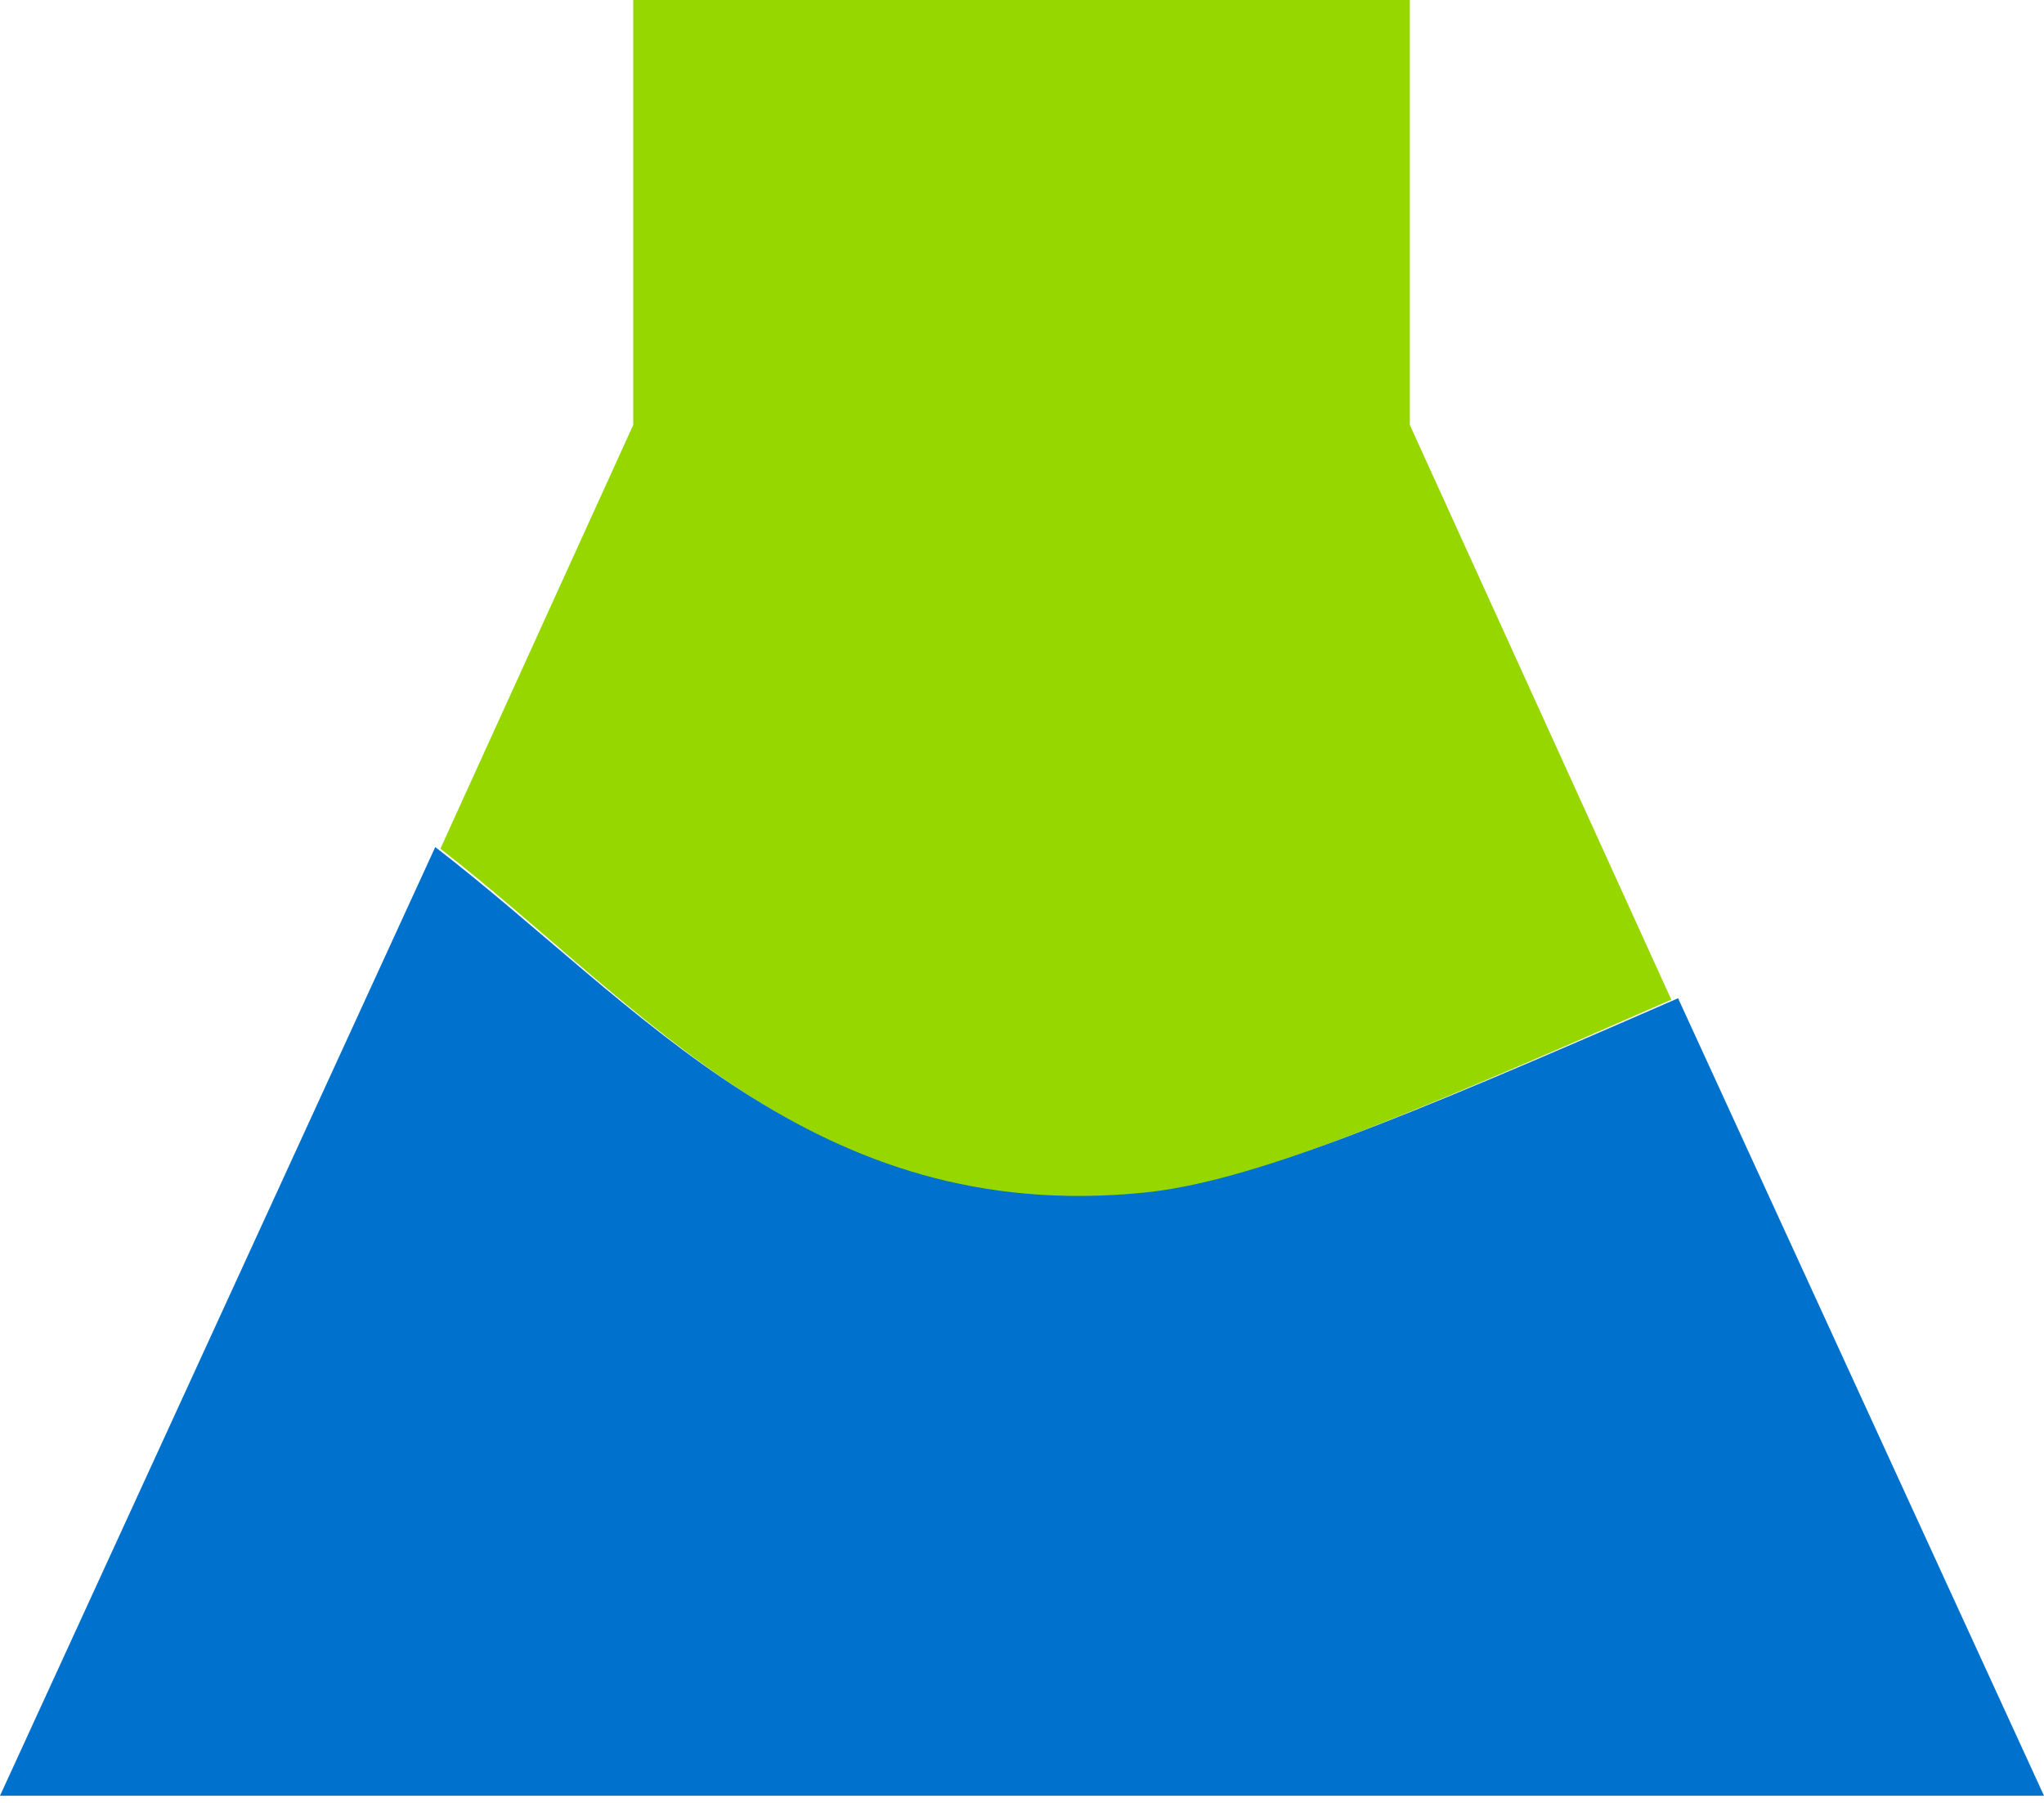
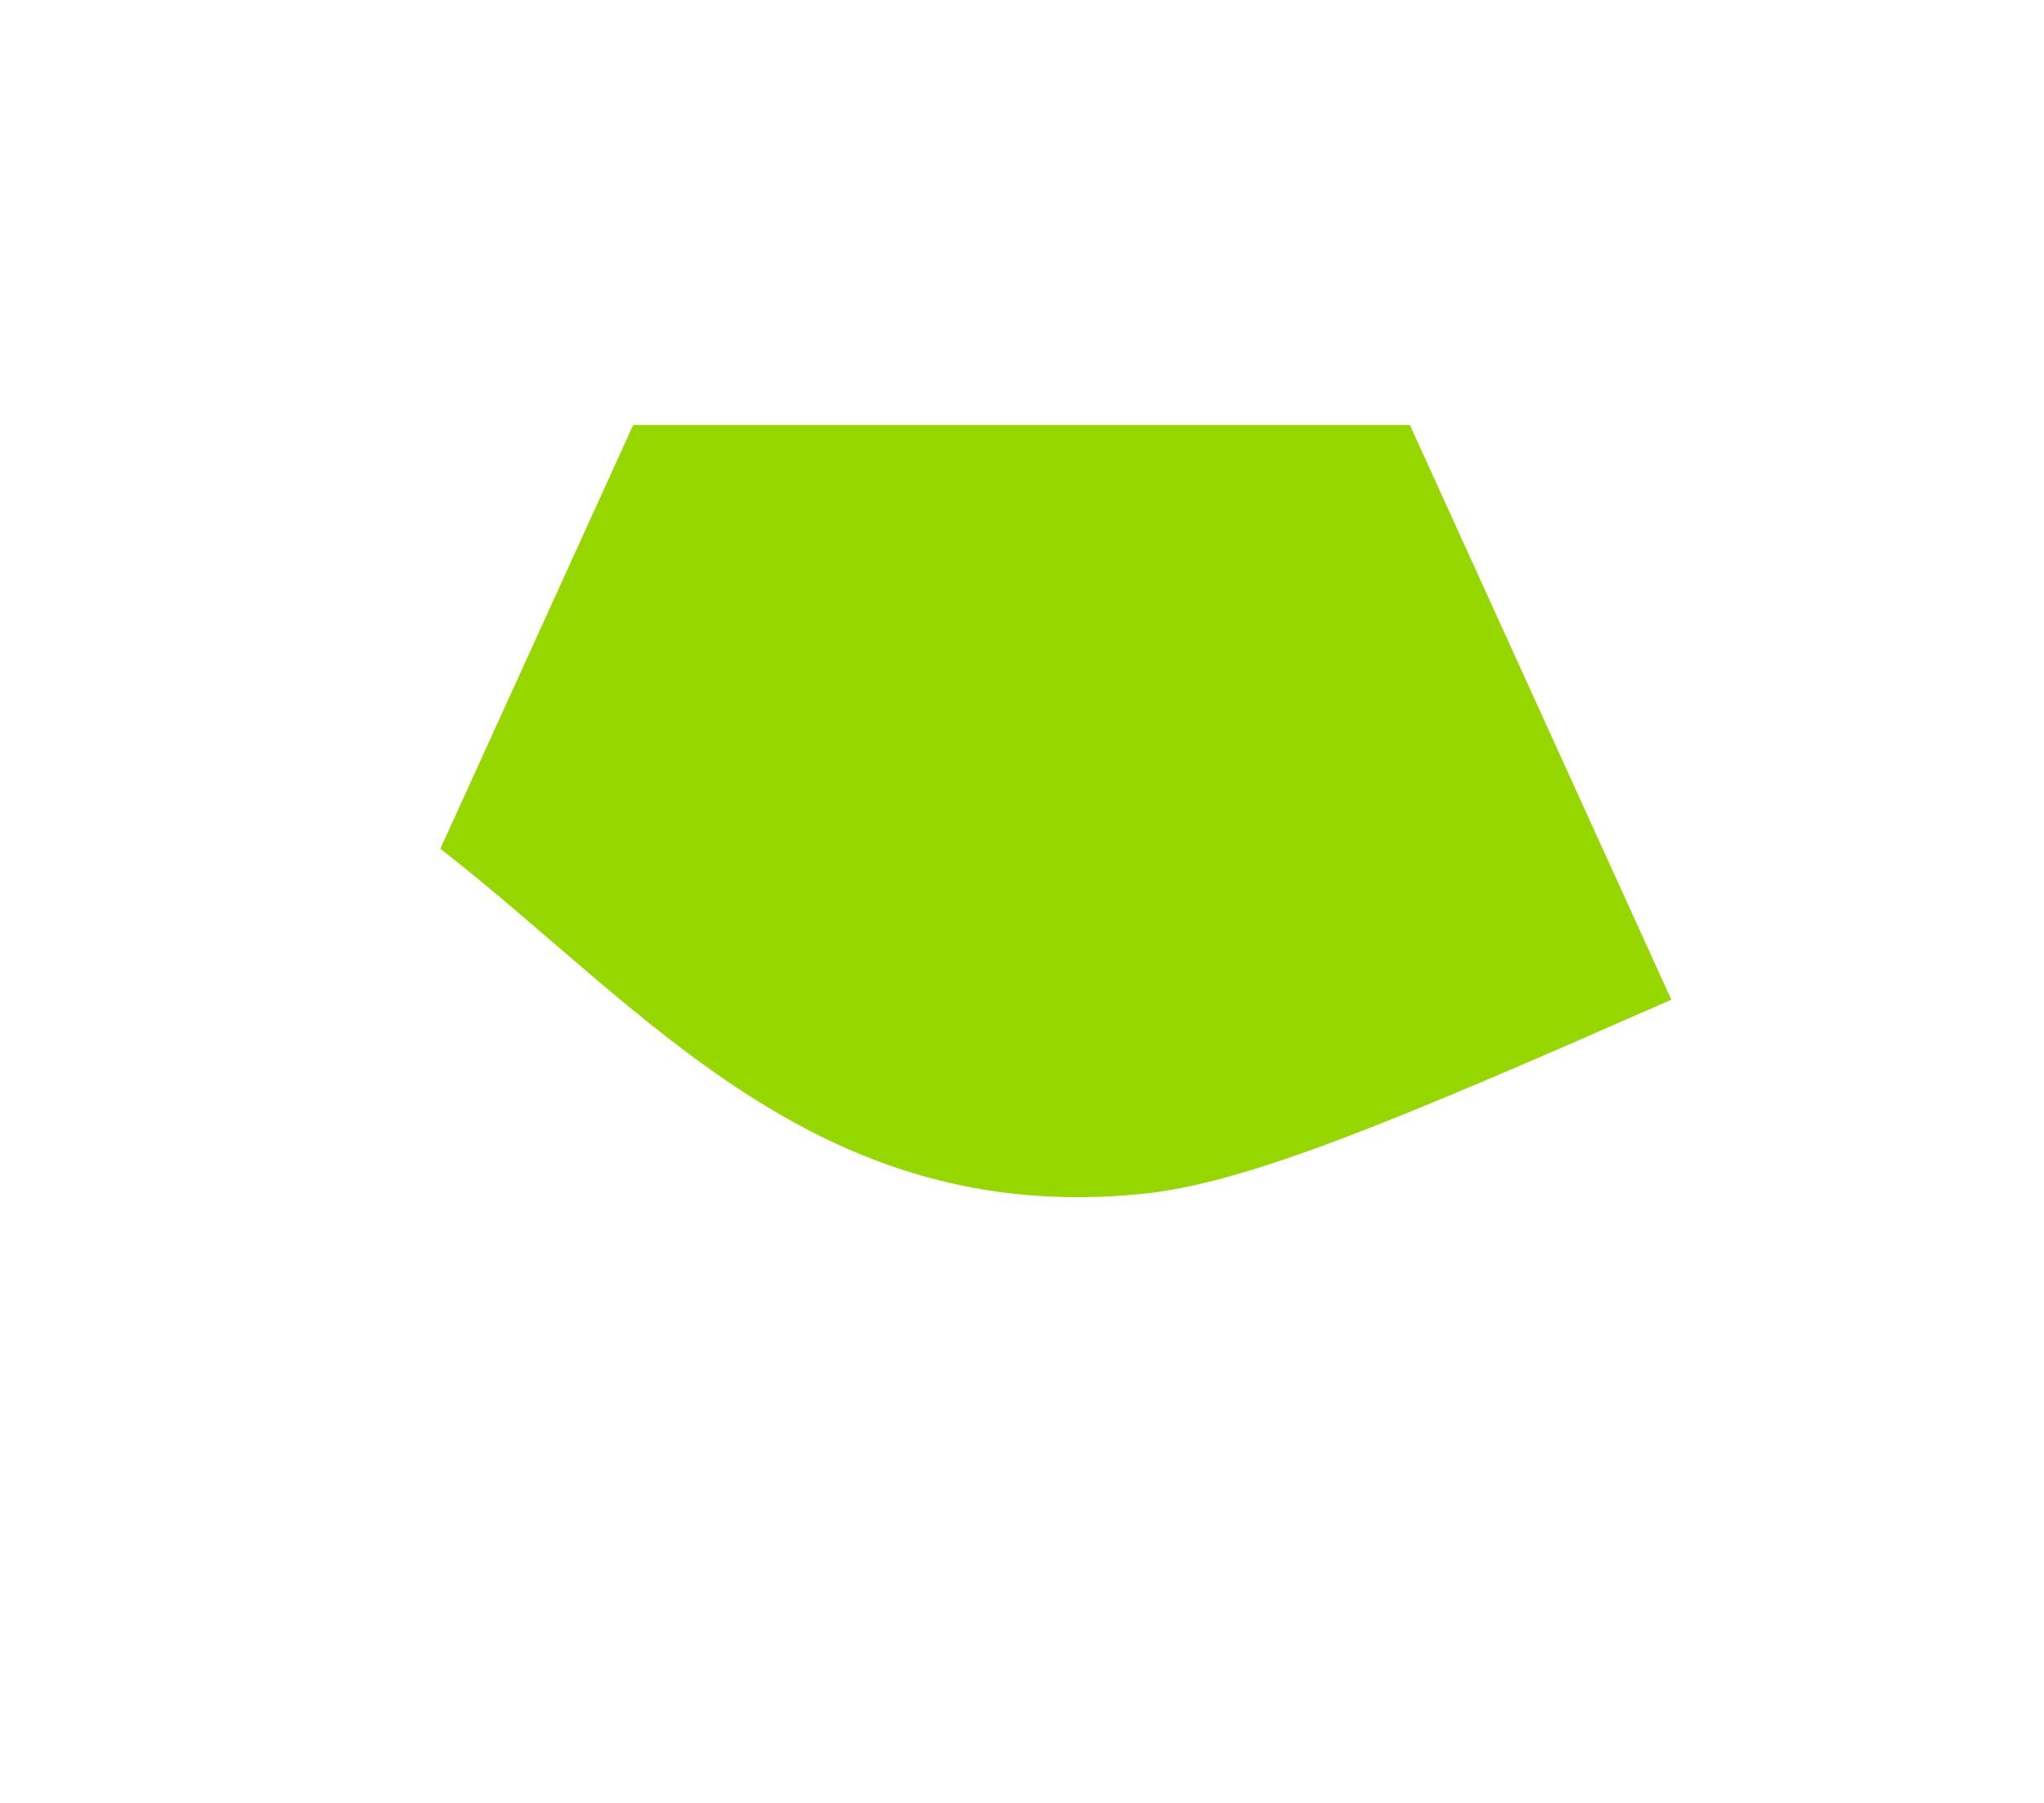
<svg xmlns="http://www.w3.org/2000/svg" width="127" height="112" viewBox="0 0 127 112" fill="none">
-   <path d="M70.942 74.173C77.465 73.521 86.625 69.677 103.844 62.107L87.598 26.401V0H39.344V26.401L27.363 52.728C40.017 62.574 50.646 76.202 70.942 74.173Z" fill="#97D700" />
-   <path d="M104.269 62.015C86.883 69.596 77.633 73.445 71.047 74.097C50.553 76.129 39.821 62.477 27.044 52.624L0 111.563H127L104.263 62.015H104.269Z" fill="#0072CE" />
+   <path d="M70.942 74.173C77.465 73.521 86.625 69.677 103.844 62.107L87.598 26.401H39.344V26.401L27.363 52.728C40.017 62.574 50.646 76.202 70.942 74.173Z" fill="#97D700" />
</svg>